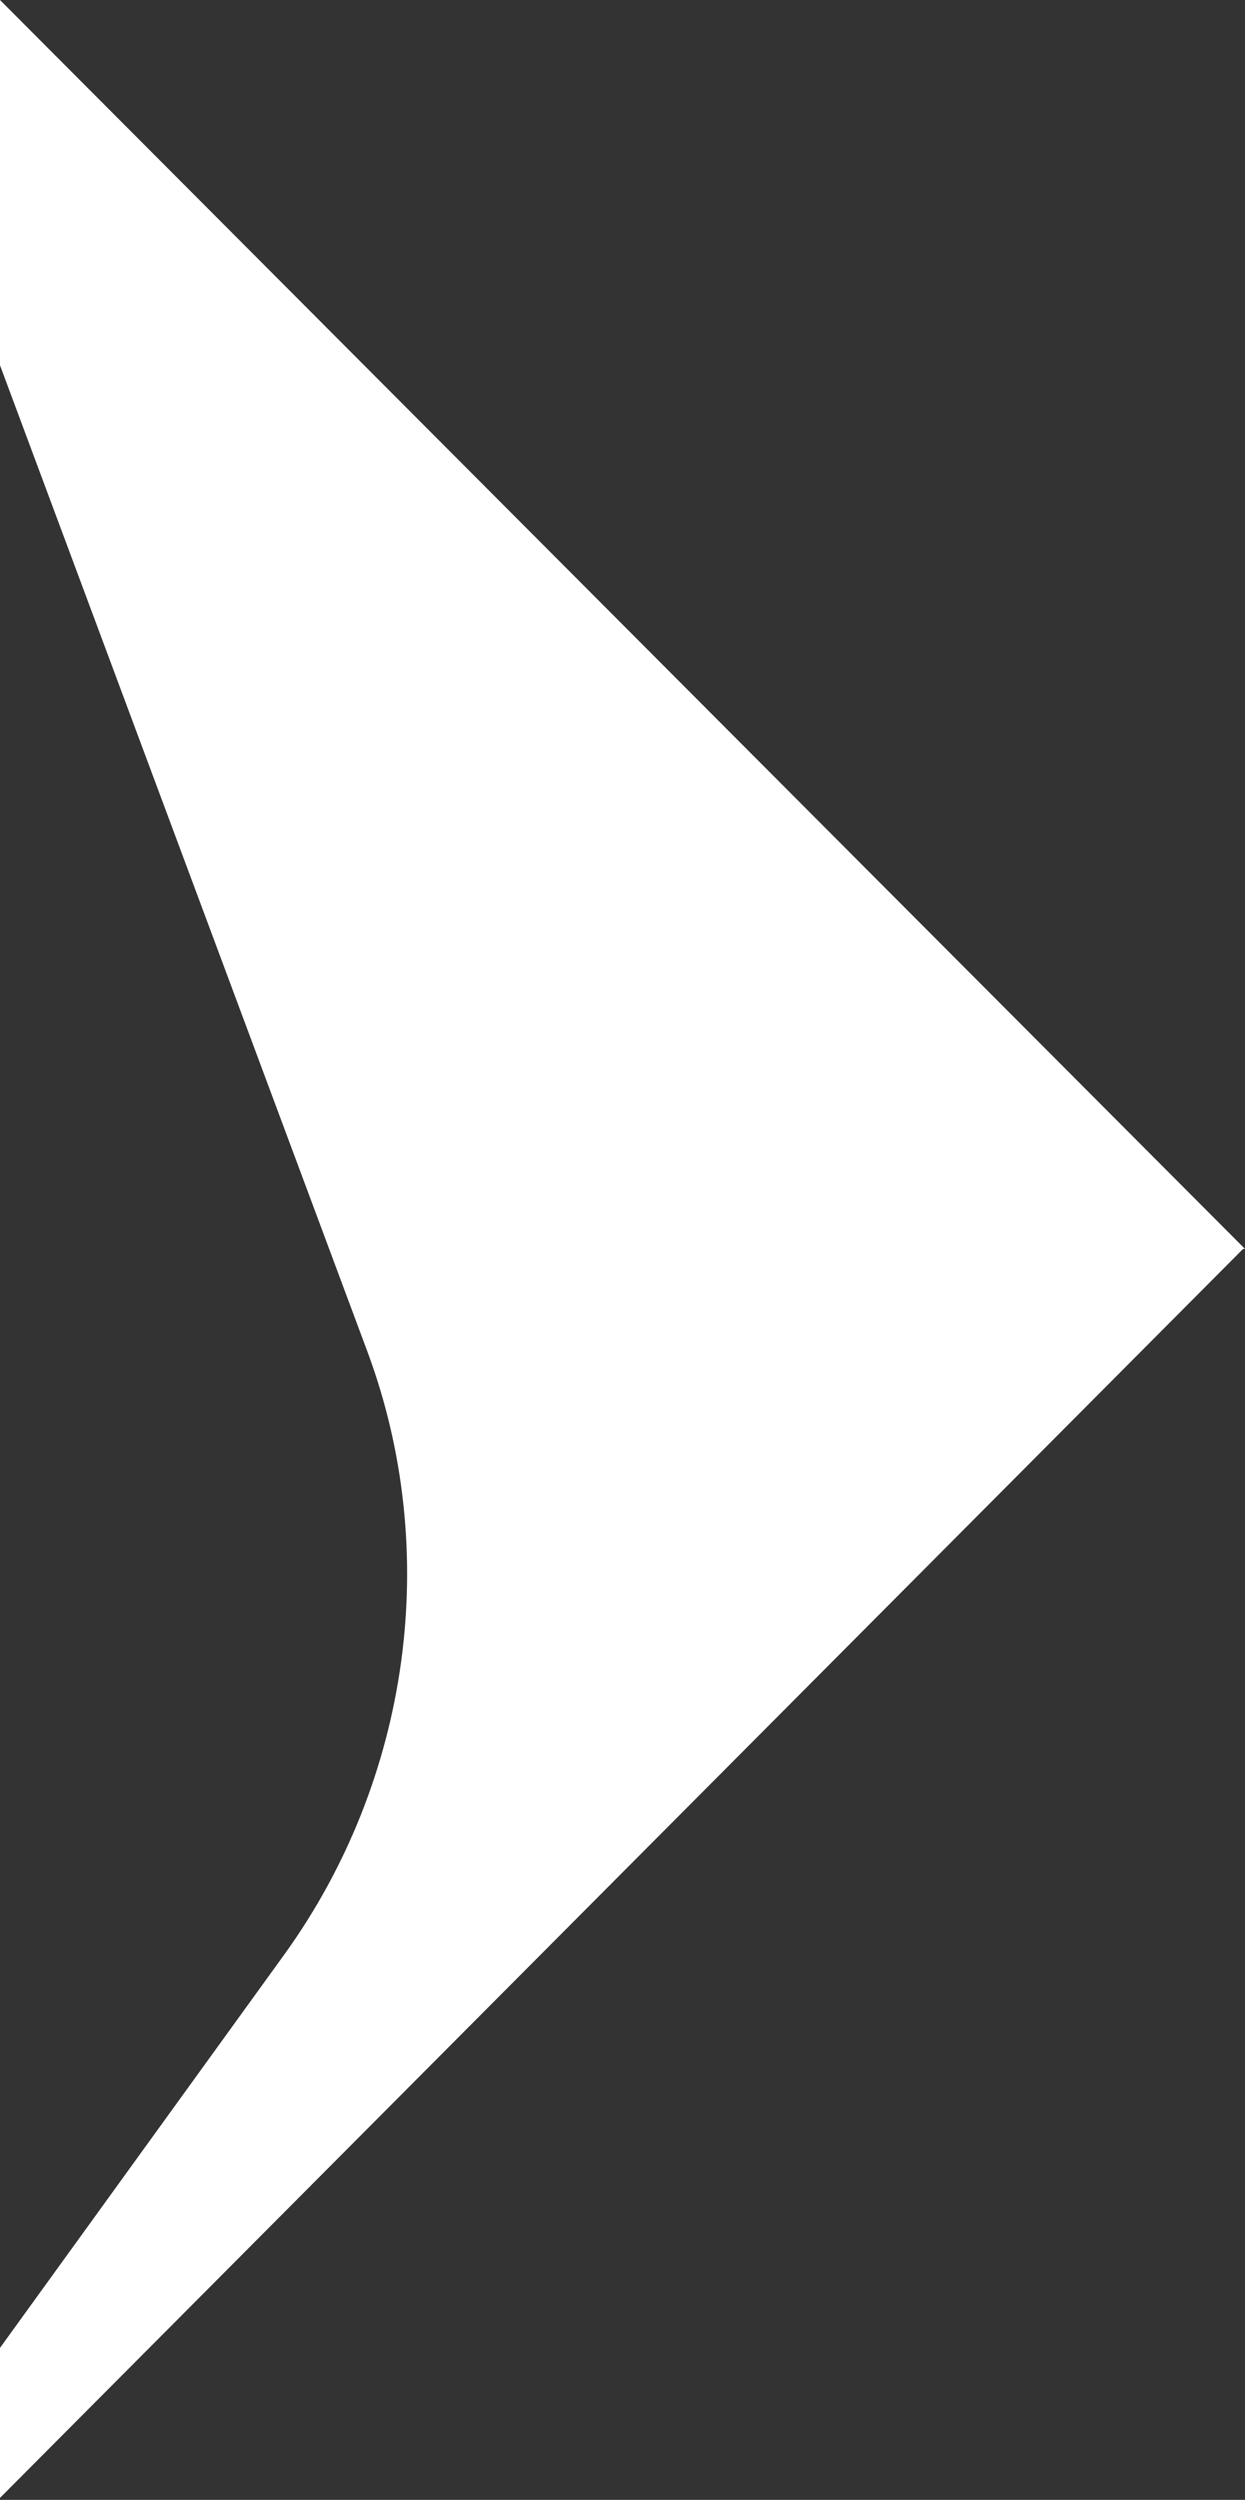
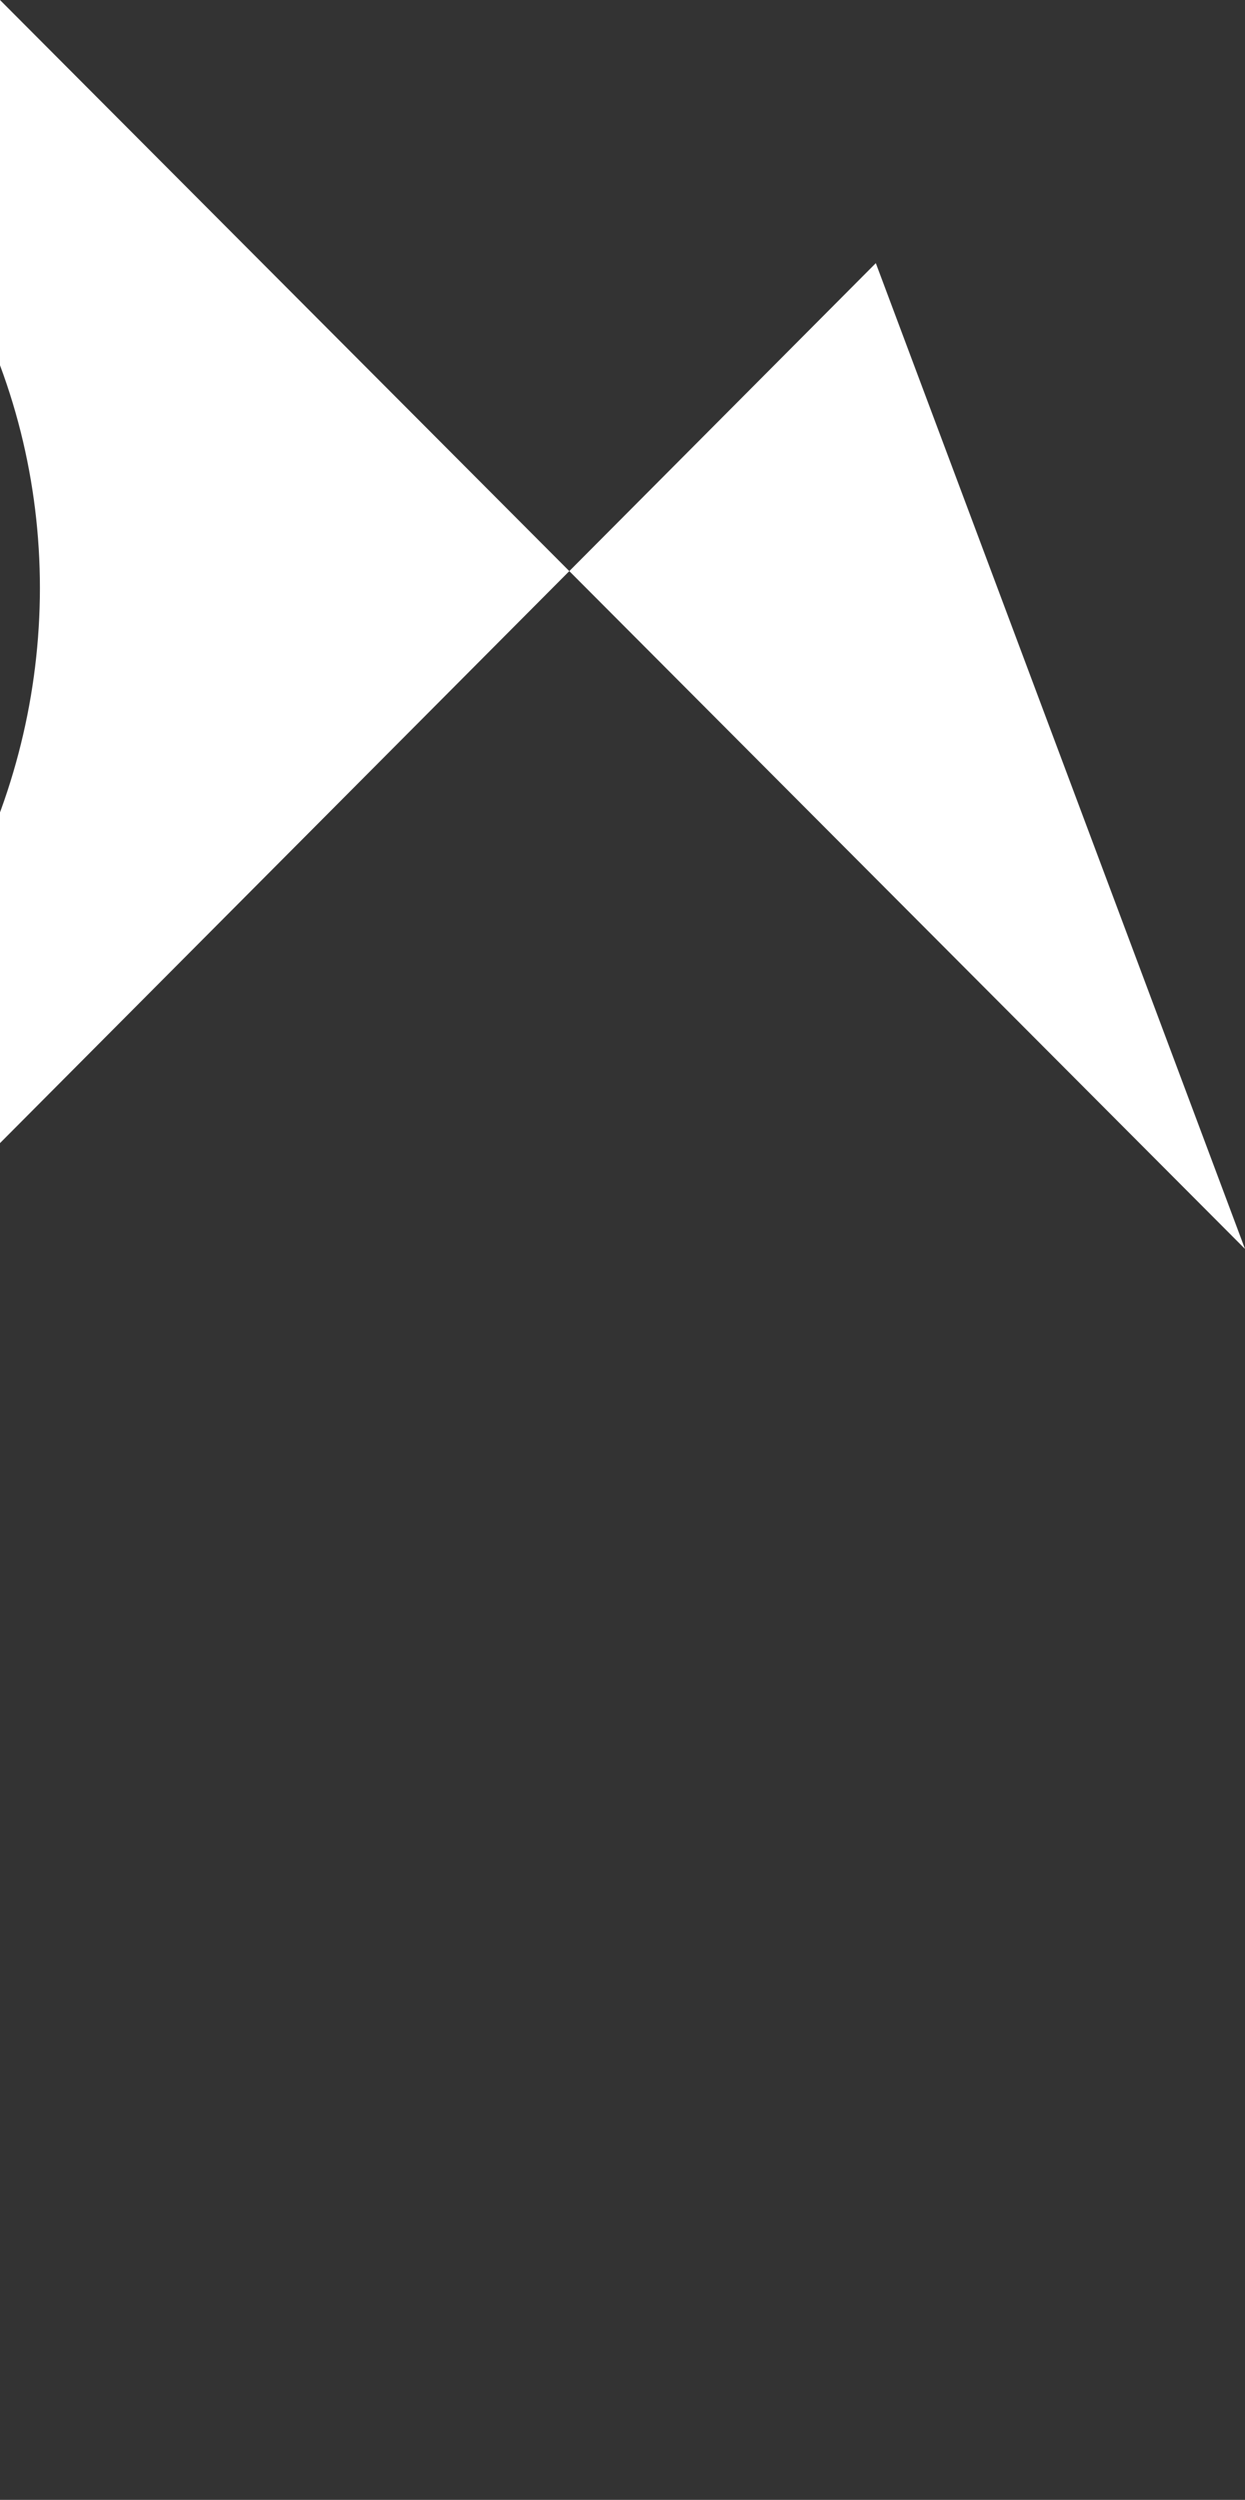
<svg xmlns="http://www.w3.org/2000/svg" id="Capa_2" data-name="Capa 2" viewBox="0 0 6.34 12.73">
  <rect x="0" y="0" width="6.34" height="12.73" fill="#333333" stroke="none" />
  <defs>
    <style>
      .cls-1 {
        fill: #fff;
      }
    </style>
  </defs>
  <g id="Capa_1-2" data-name="Capa 1">
-     <path class="cls-1" d="m6.34,6.36L0,0v1.86l1.87,5.02c.38,1.02.22,2.18-.42,3.07l-1.46,2.02v.76l6.34-6.37Z" />
+     <path class="cls-1" d="m6.34,6.36L0,0v1.86c.38,1.02.22,2.18-.42,3.07l-1.46,2.02v.76l6.34-6.37Z" />
  </g>
</svg>